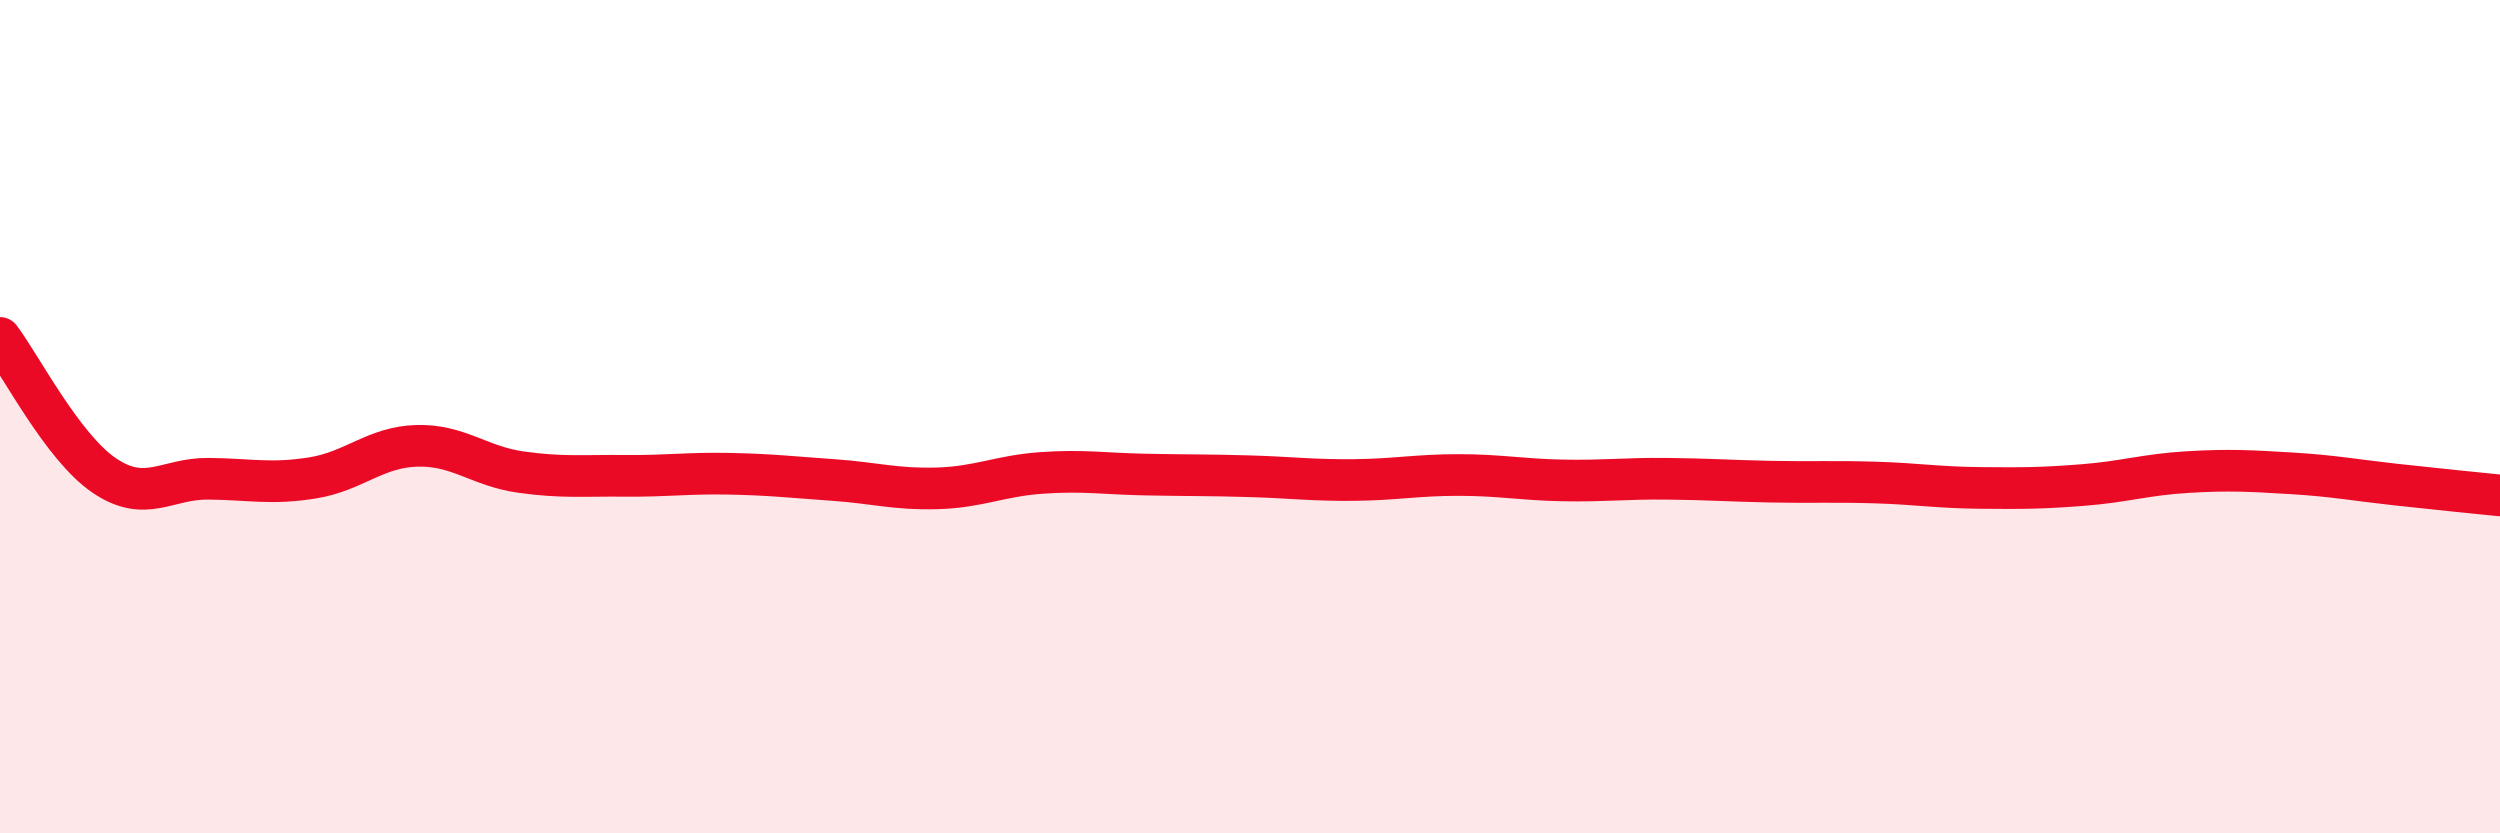
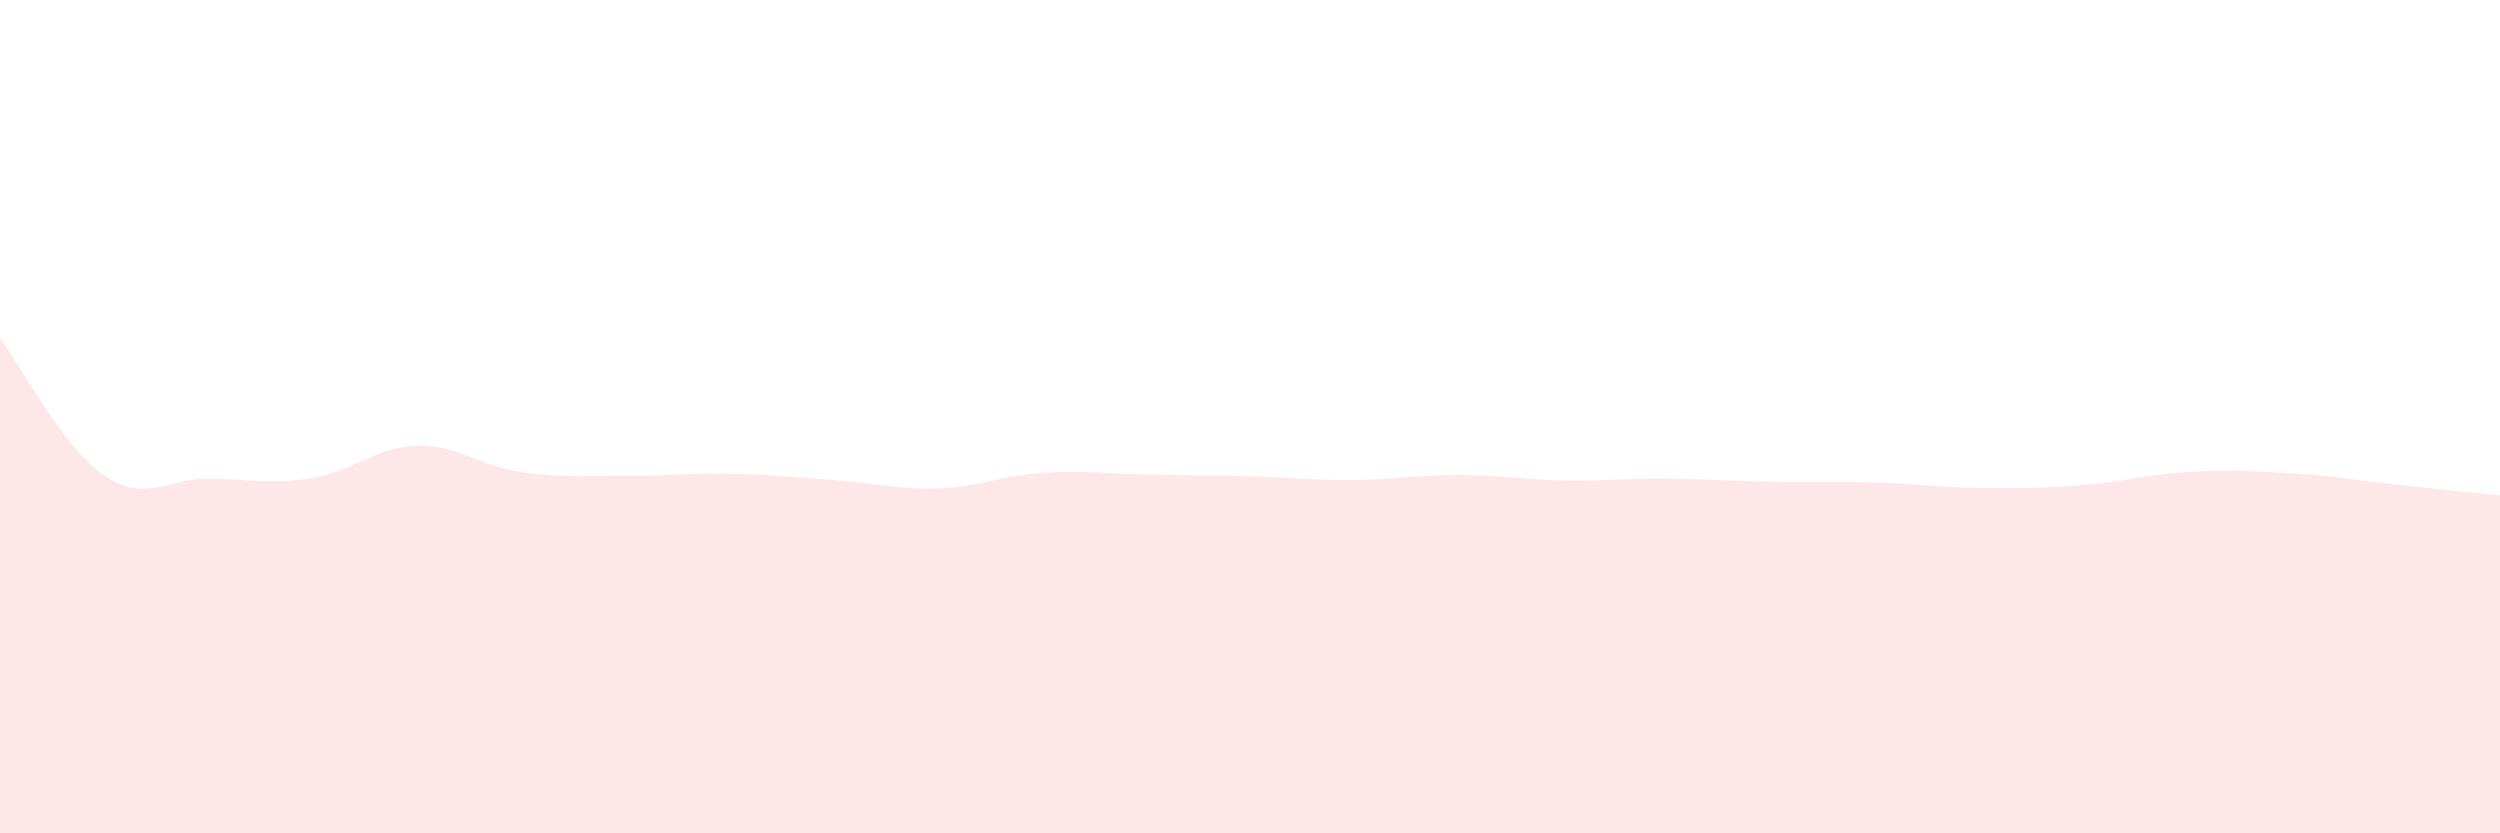
<svg xmlns="http://www.w3.org/2000/svg" width="60" height="20" viewBox="0 0 60 20">
  <path d="M 0,8.11 C 0.5,8.77 1.5,10.73 2.5,11.41 C 3.5,12.09 4,11.48 5,11.49 C 6,11.5 6.5,11.63 7.5,11.47 C 8.5,11.31 9,10.73 10,10.7 C 11,10.67 11.5,11.19 12.5,11.33 C 13.5,11.47 14,11.41 15,11.42 C 16,11.43 16.5,11.35 17.5,11.37 C 18.5,11.39 19,11.45 20,11.52 C 21,11.59 21.5,11.75 22.5,11.72 C 23.5,11.69 24,11.42 25,11.35 C 26,11.28 26.5,11.37 27.5,11.39 C 28.5,11.41 29,11.4 30,11.43 C 31,11.46 31.5,11.53 32.5,11.52 C 33.5,11.51 34,11.4 35,11.4 C 36,11.4 36.5,11.51 37.5,11.53 C 38.5,11.55 39,11.48 40,11.49 C 41,11.5 41.5,11.54 42.5,11.56 C 43.5,11.58 44,11.55 45,11.58 C 46,11.61 46.5,11.7 47.5,11.71 C 48.5,11.72 49,11.72 50,11.64 C 51,11.56 51.5,11.39 52.5,11.33 C 53.5,11.27 54,11.3 55,11.36 C 56,11.42 56.5,11.52 57.5,11.63 C 58.5,11.74 59.5,11.84 60,11.89L60 20L0 20Z" fill="#EB0A25" opacity="0.1" stroke-linecap="round" stroke-linejoin="round" />
-   <path d="M 0,8.11 C 0.5,8.77 1.5,10.73 2.5,11.41 C 3.5,12.09 4,11.48 5,11.49 C 6,11.5 6.5,11.63 7.5,11.47 C 8.5,11.31 9,10.73 10,10.7 C 11,10.67 11.5,11.19 12.5,11.33 C 13.5,11.47 14,11.41 15,11.42 C 16,11.43 16.5,11.35 17.5,11.37 C 18.5,11.39 19,11.45 20,11.52 C 21,11.59 21.5,11.75 22.5,11.72 C 23.5,11.69 24,11.42 25,11.35 C 26,11.28 26.5,11.37 27.5,11.39 C 28.5,11.41 29,11.4 30,11.43 C 31,11.46 31.5,11.53 32.5,11.52 C 33.5,11.51 34,11.4 35,11.4 C 36,11.4 36.5,11.51 37.5,11.53 C 38.5,11.55 39,11.48 40,11.49 C 41,11.5 41.5,11.54 42.5,11.56 C 43.5,11.58 44,11.55 45,11.58 C 46,11.61 46.5,11.7 47.5,11.71 C 48.5,11.72 49,11.72 50,11.64 C 51,11.56 51.5,11.39 52.5,11.33 C 53.5,11.27 54,11.3 55,11.36 C 56,11.42 56.5,11.52 57.5,11.63 C 58.5,11.74 59.5,11.84 60,11.89" stroke="#EB0A25" stroke-width="1" fill="none" stroke-linecap="round" stroke-linejoin="round" />
</svg>